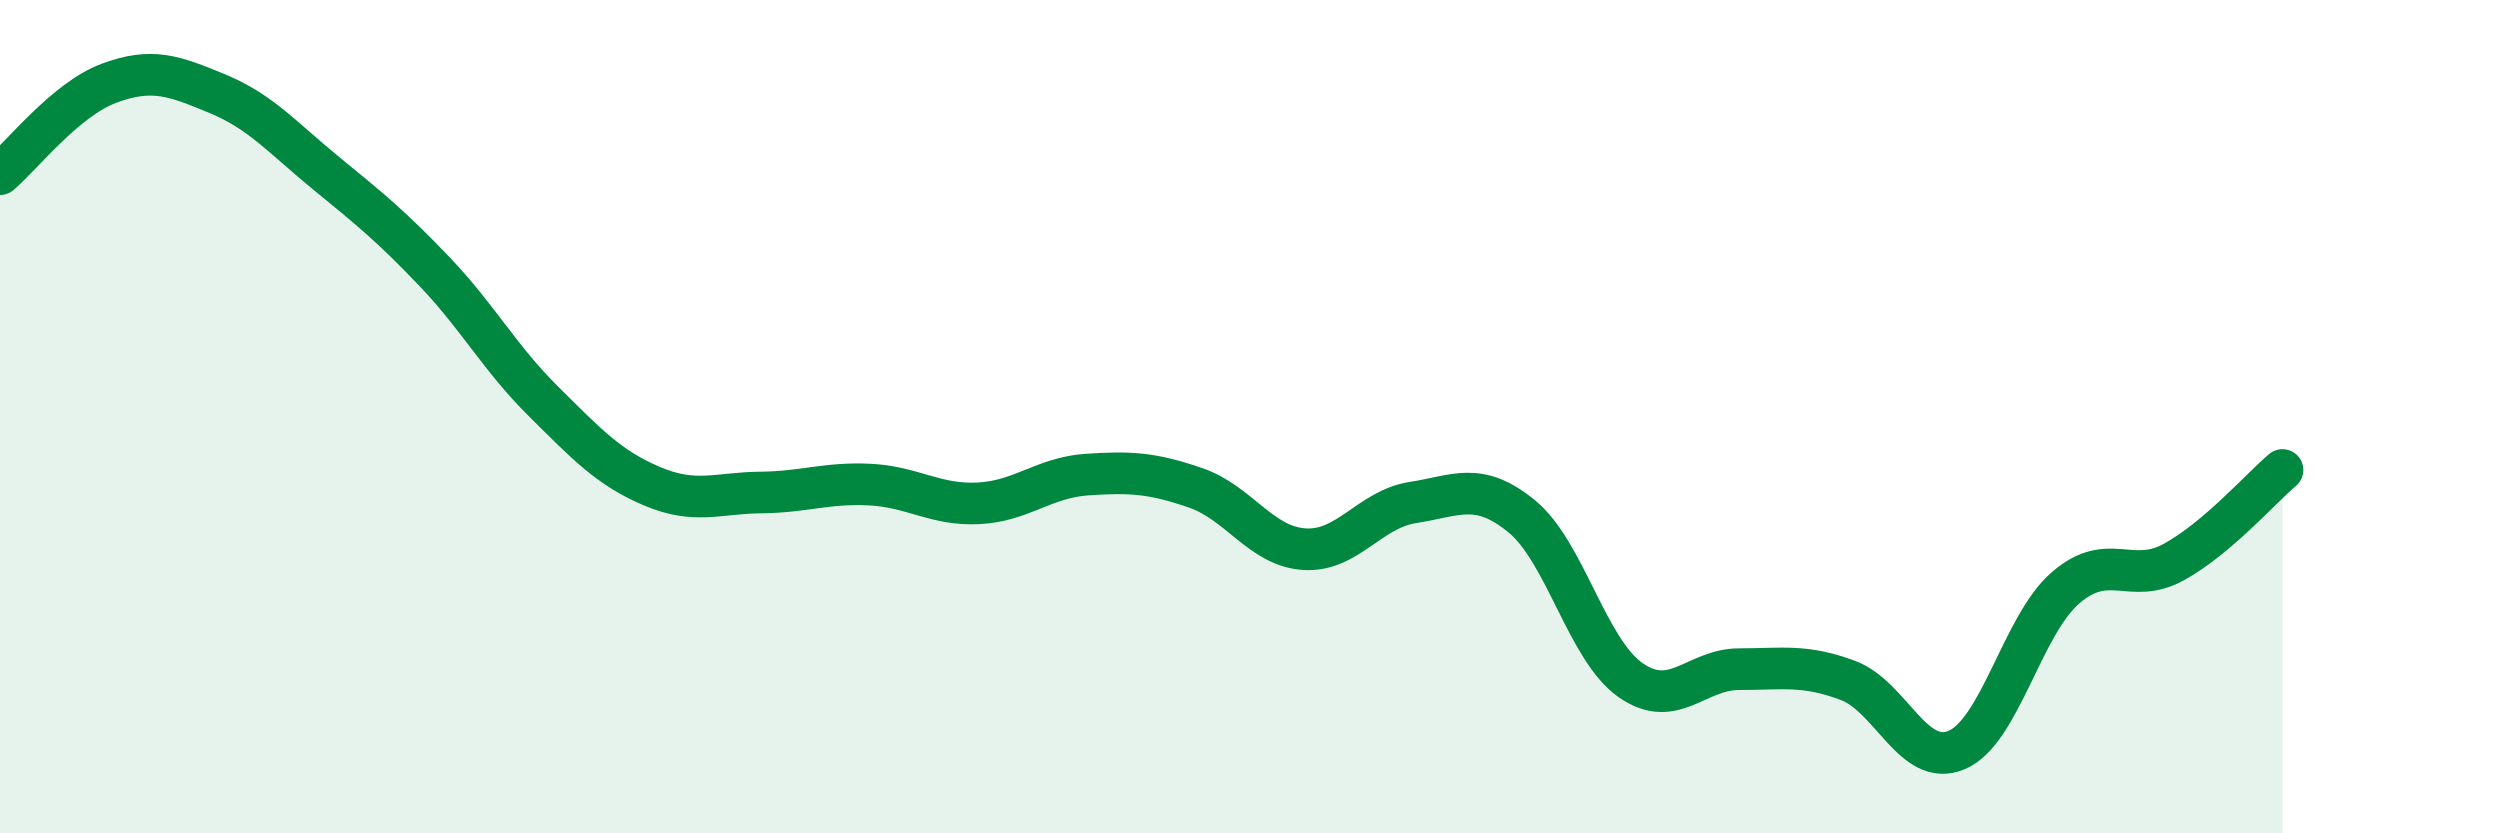
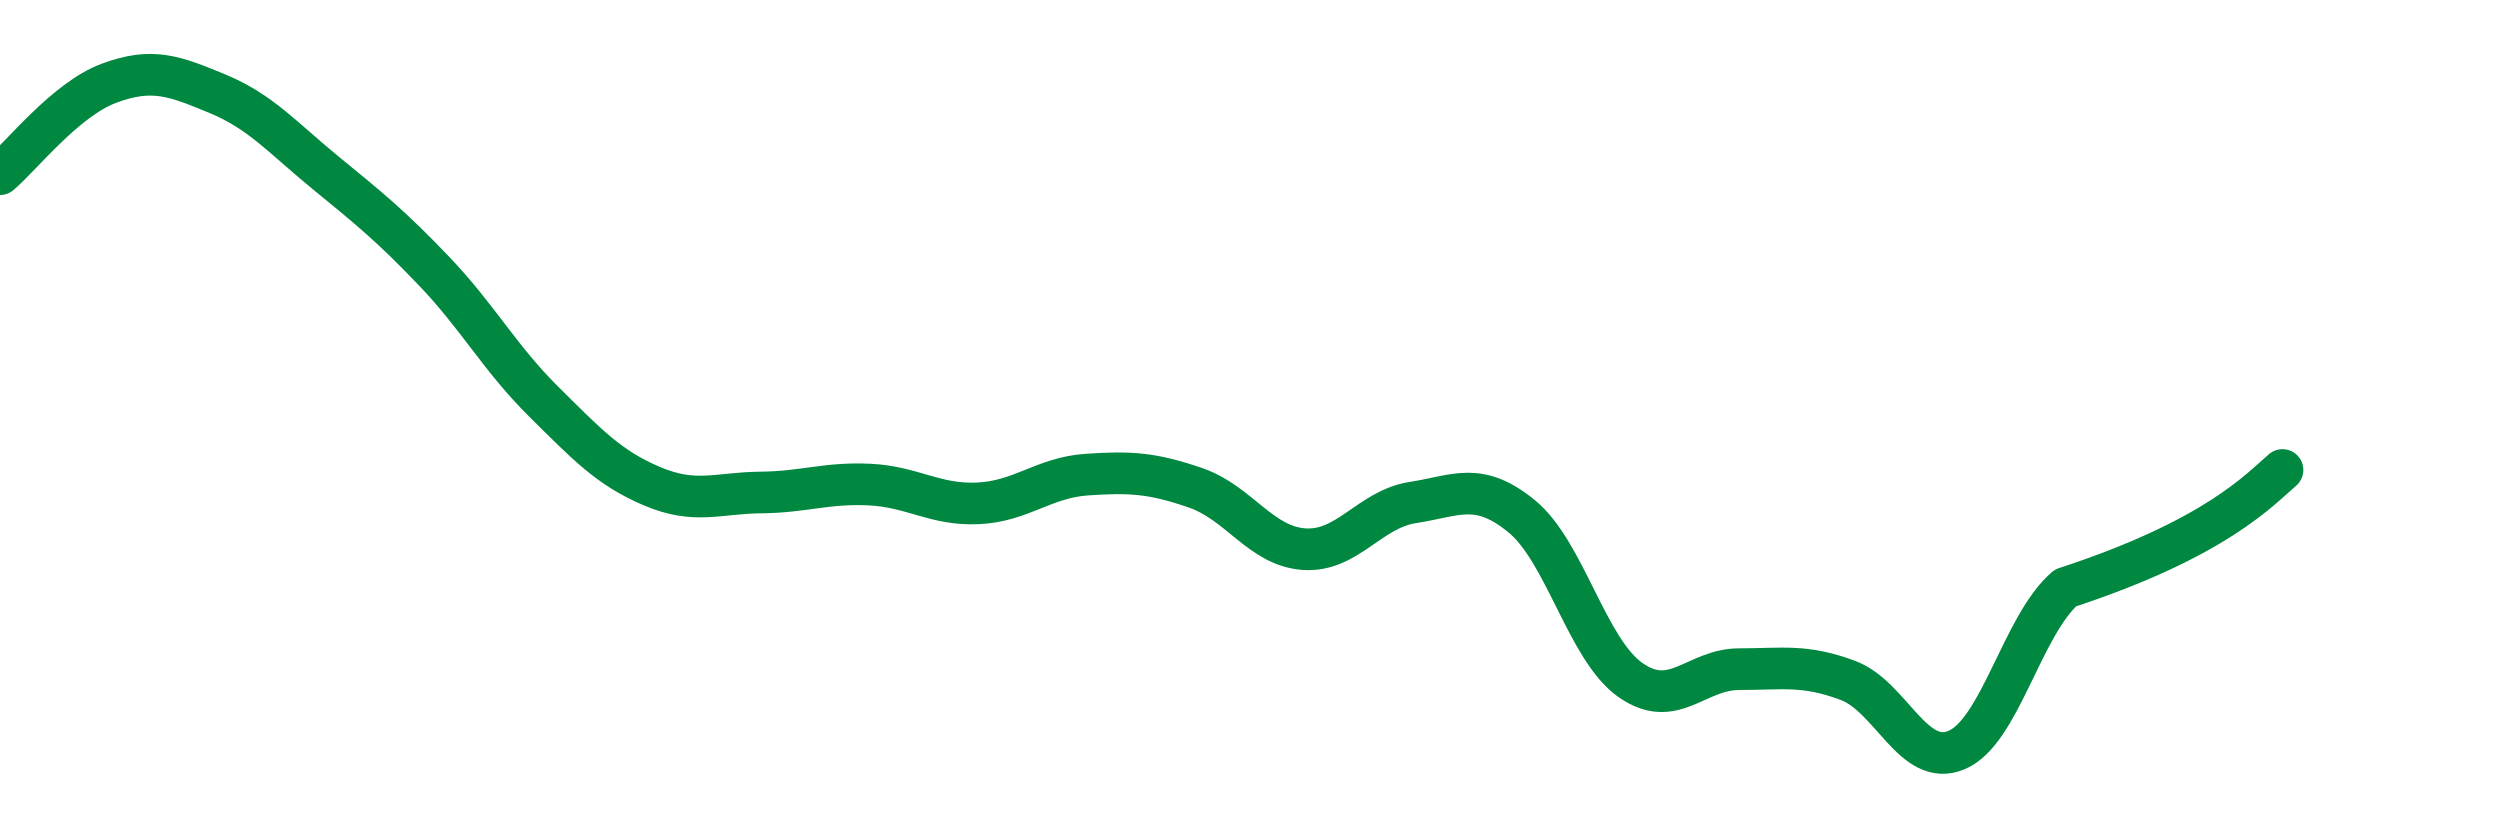
<svg xmlns="http://www.w3.org/2000/svg" width="60" height="20" viewBox="0 0 60 20">
-   <path d="M 0,4.18 C 0.52,3.74 1.57,2.39 2.61,2 C 3.65,1.61 4.18,1.82 5.22,2.25 C 6.26,2.68 6.79,3.31 7.83,4.16 C 8.87,5.01 9.39,5.43 10.43,6.52 C 11.47,7.61 12,8.6 13.04,9.63 C 14.08,10.66 14.61,11.23 15.65,11.67 C 16.69,12.11 17.22,11.83 18.26,11.82 C 19.3,11.81 19.83,11.58 20.87,11.63 C 21.91,11.68 22.44,12.13 23.48,12.08 C 24.52,12.03 25.05,11.46 26.09,11.39 C 27.13,11.32 27.66,11.35 28.7,11.71 C 29.74,12.07 30.26,13.11 31.3,13.18 C 32.34,13.25 32.87,12.22 33.91,12.06 C 34.95,11.9 35.48,11.54 36.52,12.39 C 37.56,13.24 38.09,15.59 39.13,16.32 C 40.17,17.05 40.7,16.06 41.74,16.06 C 42.78,16.06 43.31,15.94 44.35,16.33 C 45.39,16.72 45.92,18.44 46.96,18 C 48,17.56 48.53,15.01 49.57,14.11 C 50.61,13.21 51.13,14.06 52.17,13.49 C 53.21,12.92 54.26,11.72 54.78,11.28L54.78 20L0 20Z" fill="#008740" opacity="0.1" stroke-linecap="round" stroke-linejoin="round" />
-   <path d="M 0,4.18 C 0.52,3.74 1.57,2.39 2.61,2 C 3.65,1.61 4.18,1.82 5.22,2.25 C 6.26,2.68 6.79,3.31 7.83,4.16 C 8.87,5.01 9.39,5.43 10.43,6.52 C 11.47,7.61 12,8.6 13.04,9.63 C 14.08,10.66 14.61,11.23 15.65,11.67 C 16.69,12.11 17.22,11.83 18.26,11.82 C 19.3,11.81 19.83,11.58 20.87,11.63 C 21.91,11.68 22.44,12.13 23.48,12.08 C 24.52,12.03 25.05,11.46 26.09,11.39 C 27.13,11.32 27.66,11.35 28.7,11.71 C 29.74,12.07 30.26,13.11 31.3,13.18 C 32.34,13.25 32.87,12.22 33.91,12.06 C 34.95,11.9 35.48,11.54 36.52,12.39 C 37.56,13.24 38.09,15.59 39.13,16.32 C 40.17,17.05 40.7,16.06 41.74,16.06 C 42.78,16.06 43.31,15.94 44.35,16.33 C 45.39,16.72 45.92,18.44 46.96,18 C 48,17.56 48.53,15.01 49.57,14.11 C 50.61,13.21 51.13,14.06 52.17,13.49 C 53.21,12.92 54.26,11.72 54.78,11.28" stroke="#008740" stroke-width="1" fill="none" stroke-linecap="round" stroke-linejoin="round" />
+   <path d="M 0,4.18 C 0.52,3.74 1.57,2.39 2.61,2 C 3.65,1.61 4.18,1.82 5.22,2.25 C 6.26,2.68 6.79,3.31 7.83,4.16 C 8.87,5.01 9.39,5.43 10.43,6.52 C 11.47,7.61 12,8.6 13.04,9.63 C 14.08,10.66 14.61,11.23 15.65,11.67 C 16.69,12.11 17.22,11.83 18.26,11.82 C 19.3,11.81 19.83,11.58 20.87,11.63 C 21.91,11.68 22.44,12.13 23.48,12.08 C 24.52,12.03 25.05,11.46 26.09,11.39 C 27.13,11.32 27.66,11.35 28.7,11.71 C 29.74,12.07 30.26,13.11 31.3,13.18 C 32.34,13.25 32.87,12.22 33.91,12.06 C 34.95,11.9 35.48,11.54 36.52,12.39 C 37.56,13.24 38.09,15.59 39.13,16.32 C 40.17,17.05 40.7,16.06 41.74,16.06 C 42.78,16.06 43.31,15.94 44.35,16.33 C 45.39,16.72 45.92,18.44 46.96,18 C 48,17.56 48.53,15.01 49.57,14.11 C 53.21,12.92 54.26,11.72 54.78,11.28" stroke="#008740" stroke-width="1" fill="none" stroke-linecap="round" stroke-linejoin="round" />
</svg>